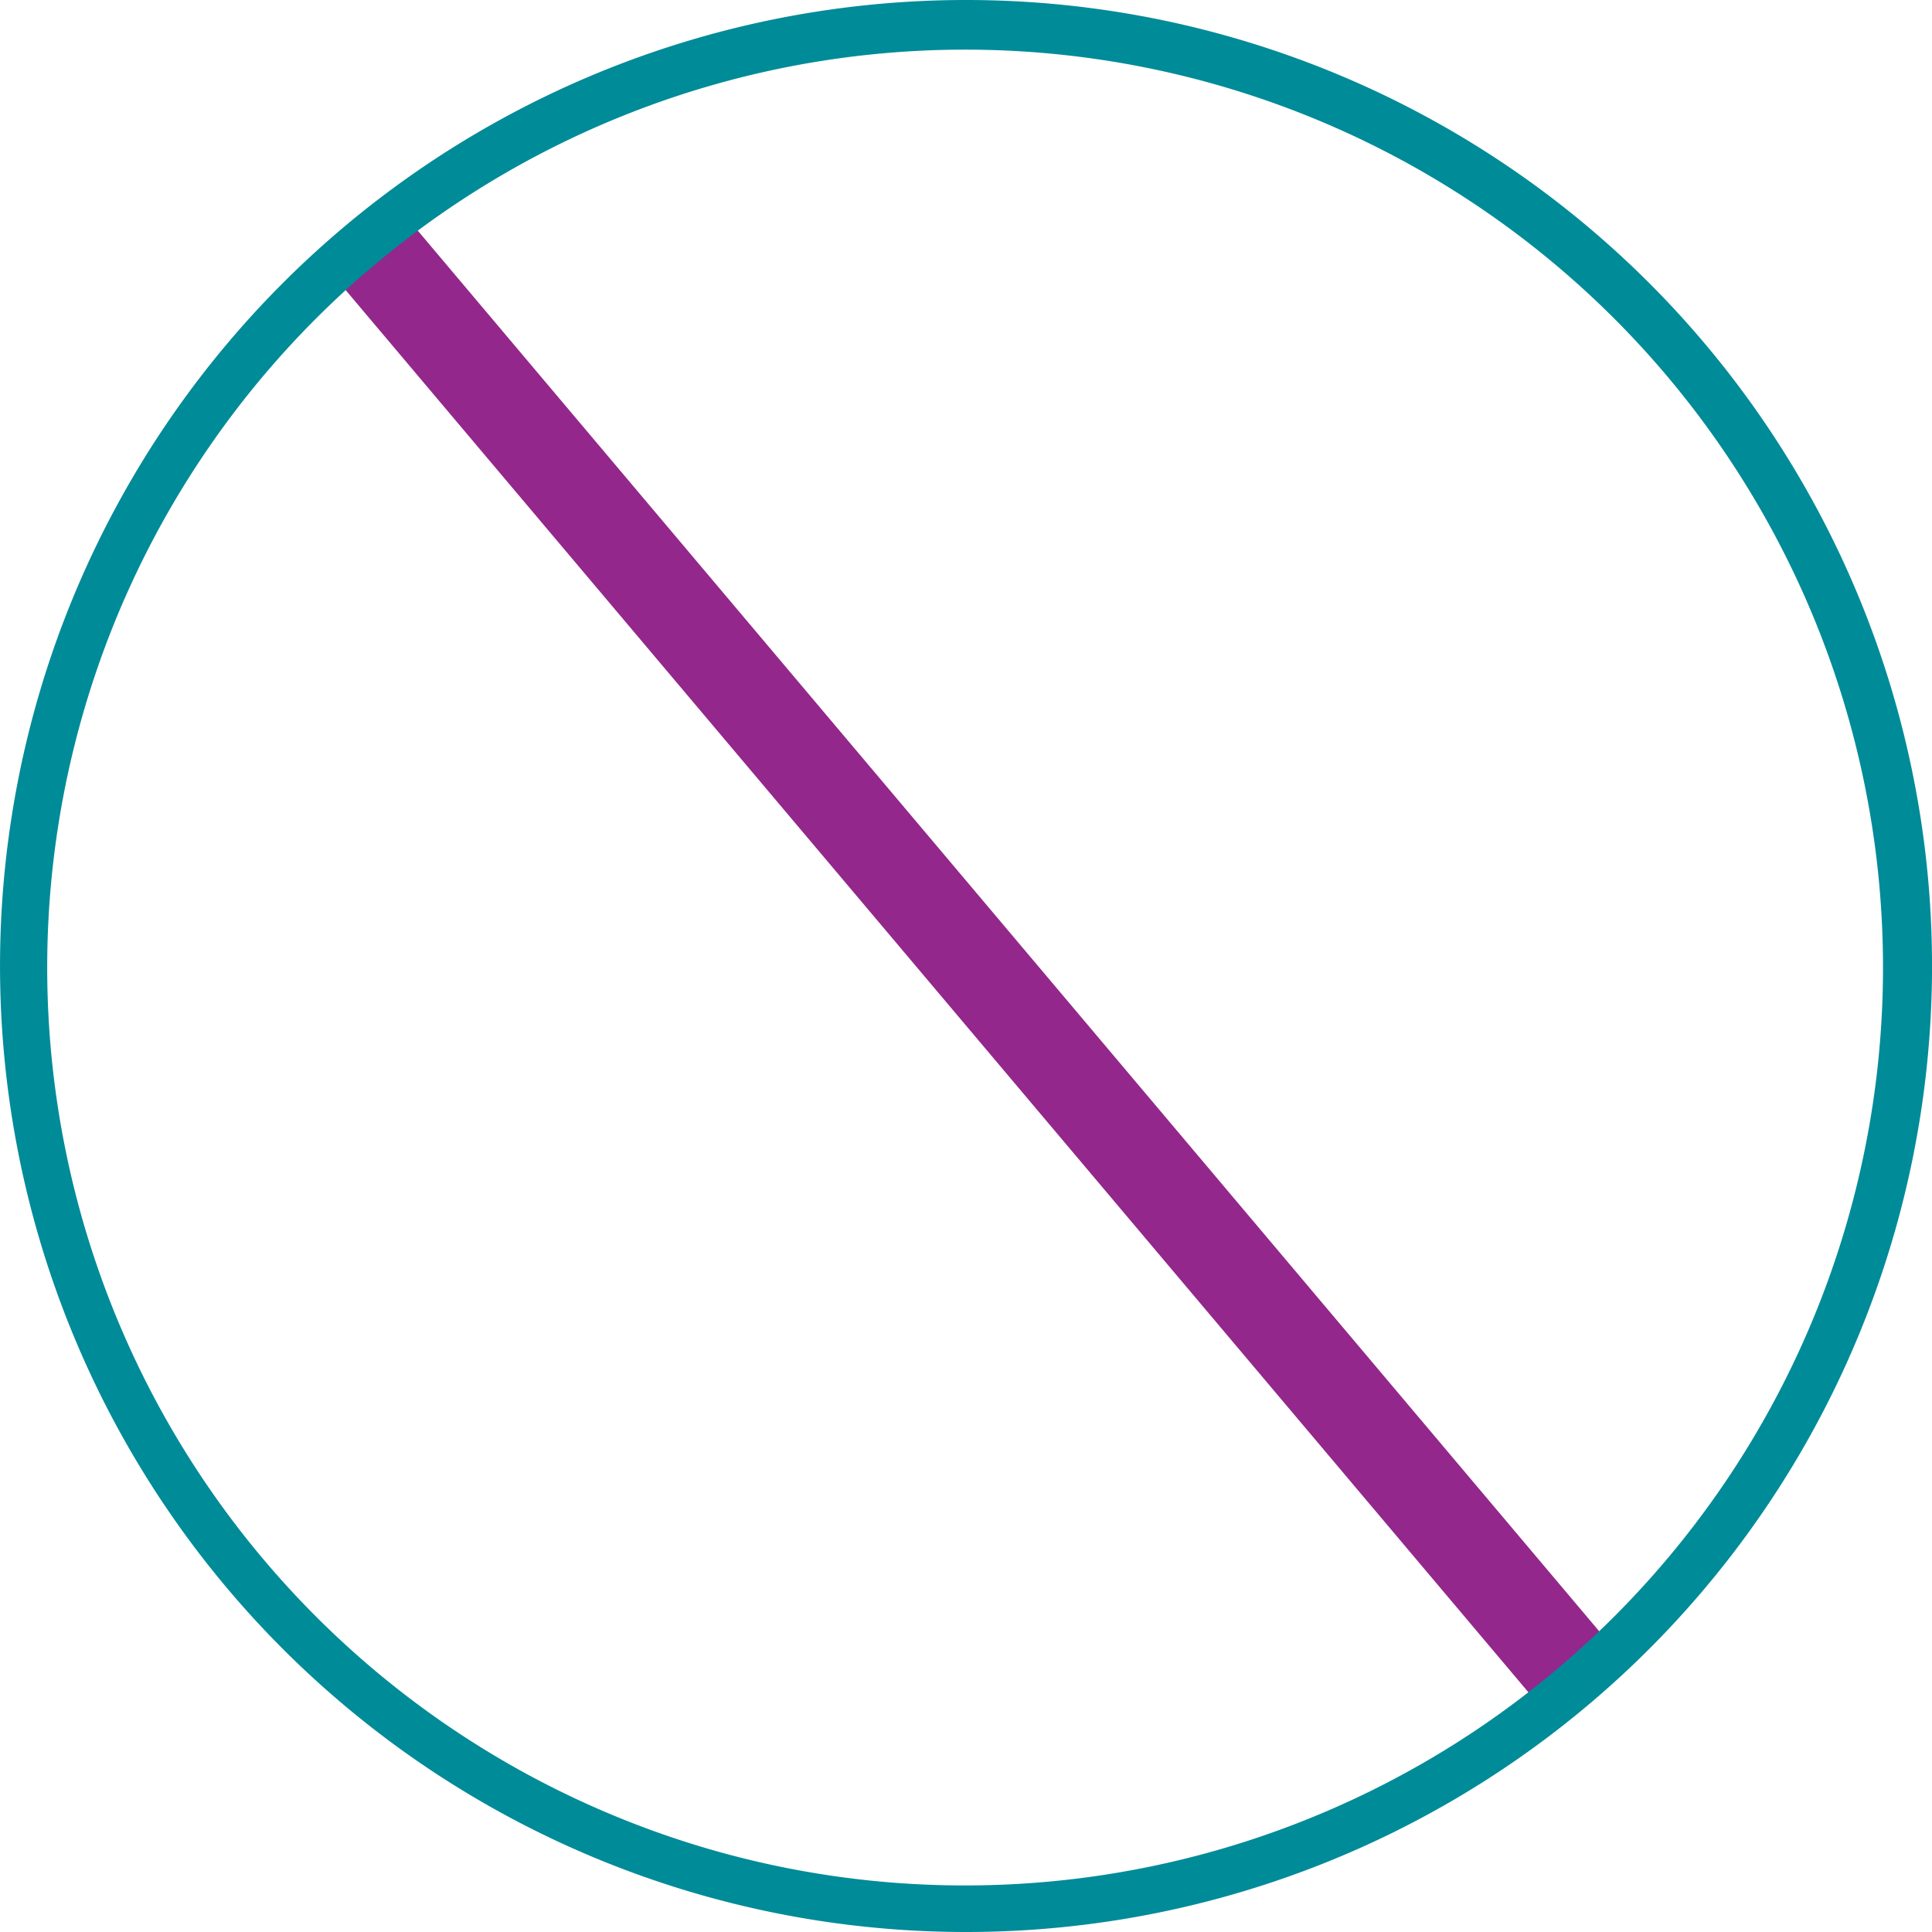
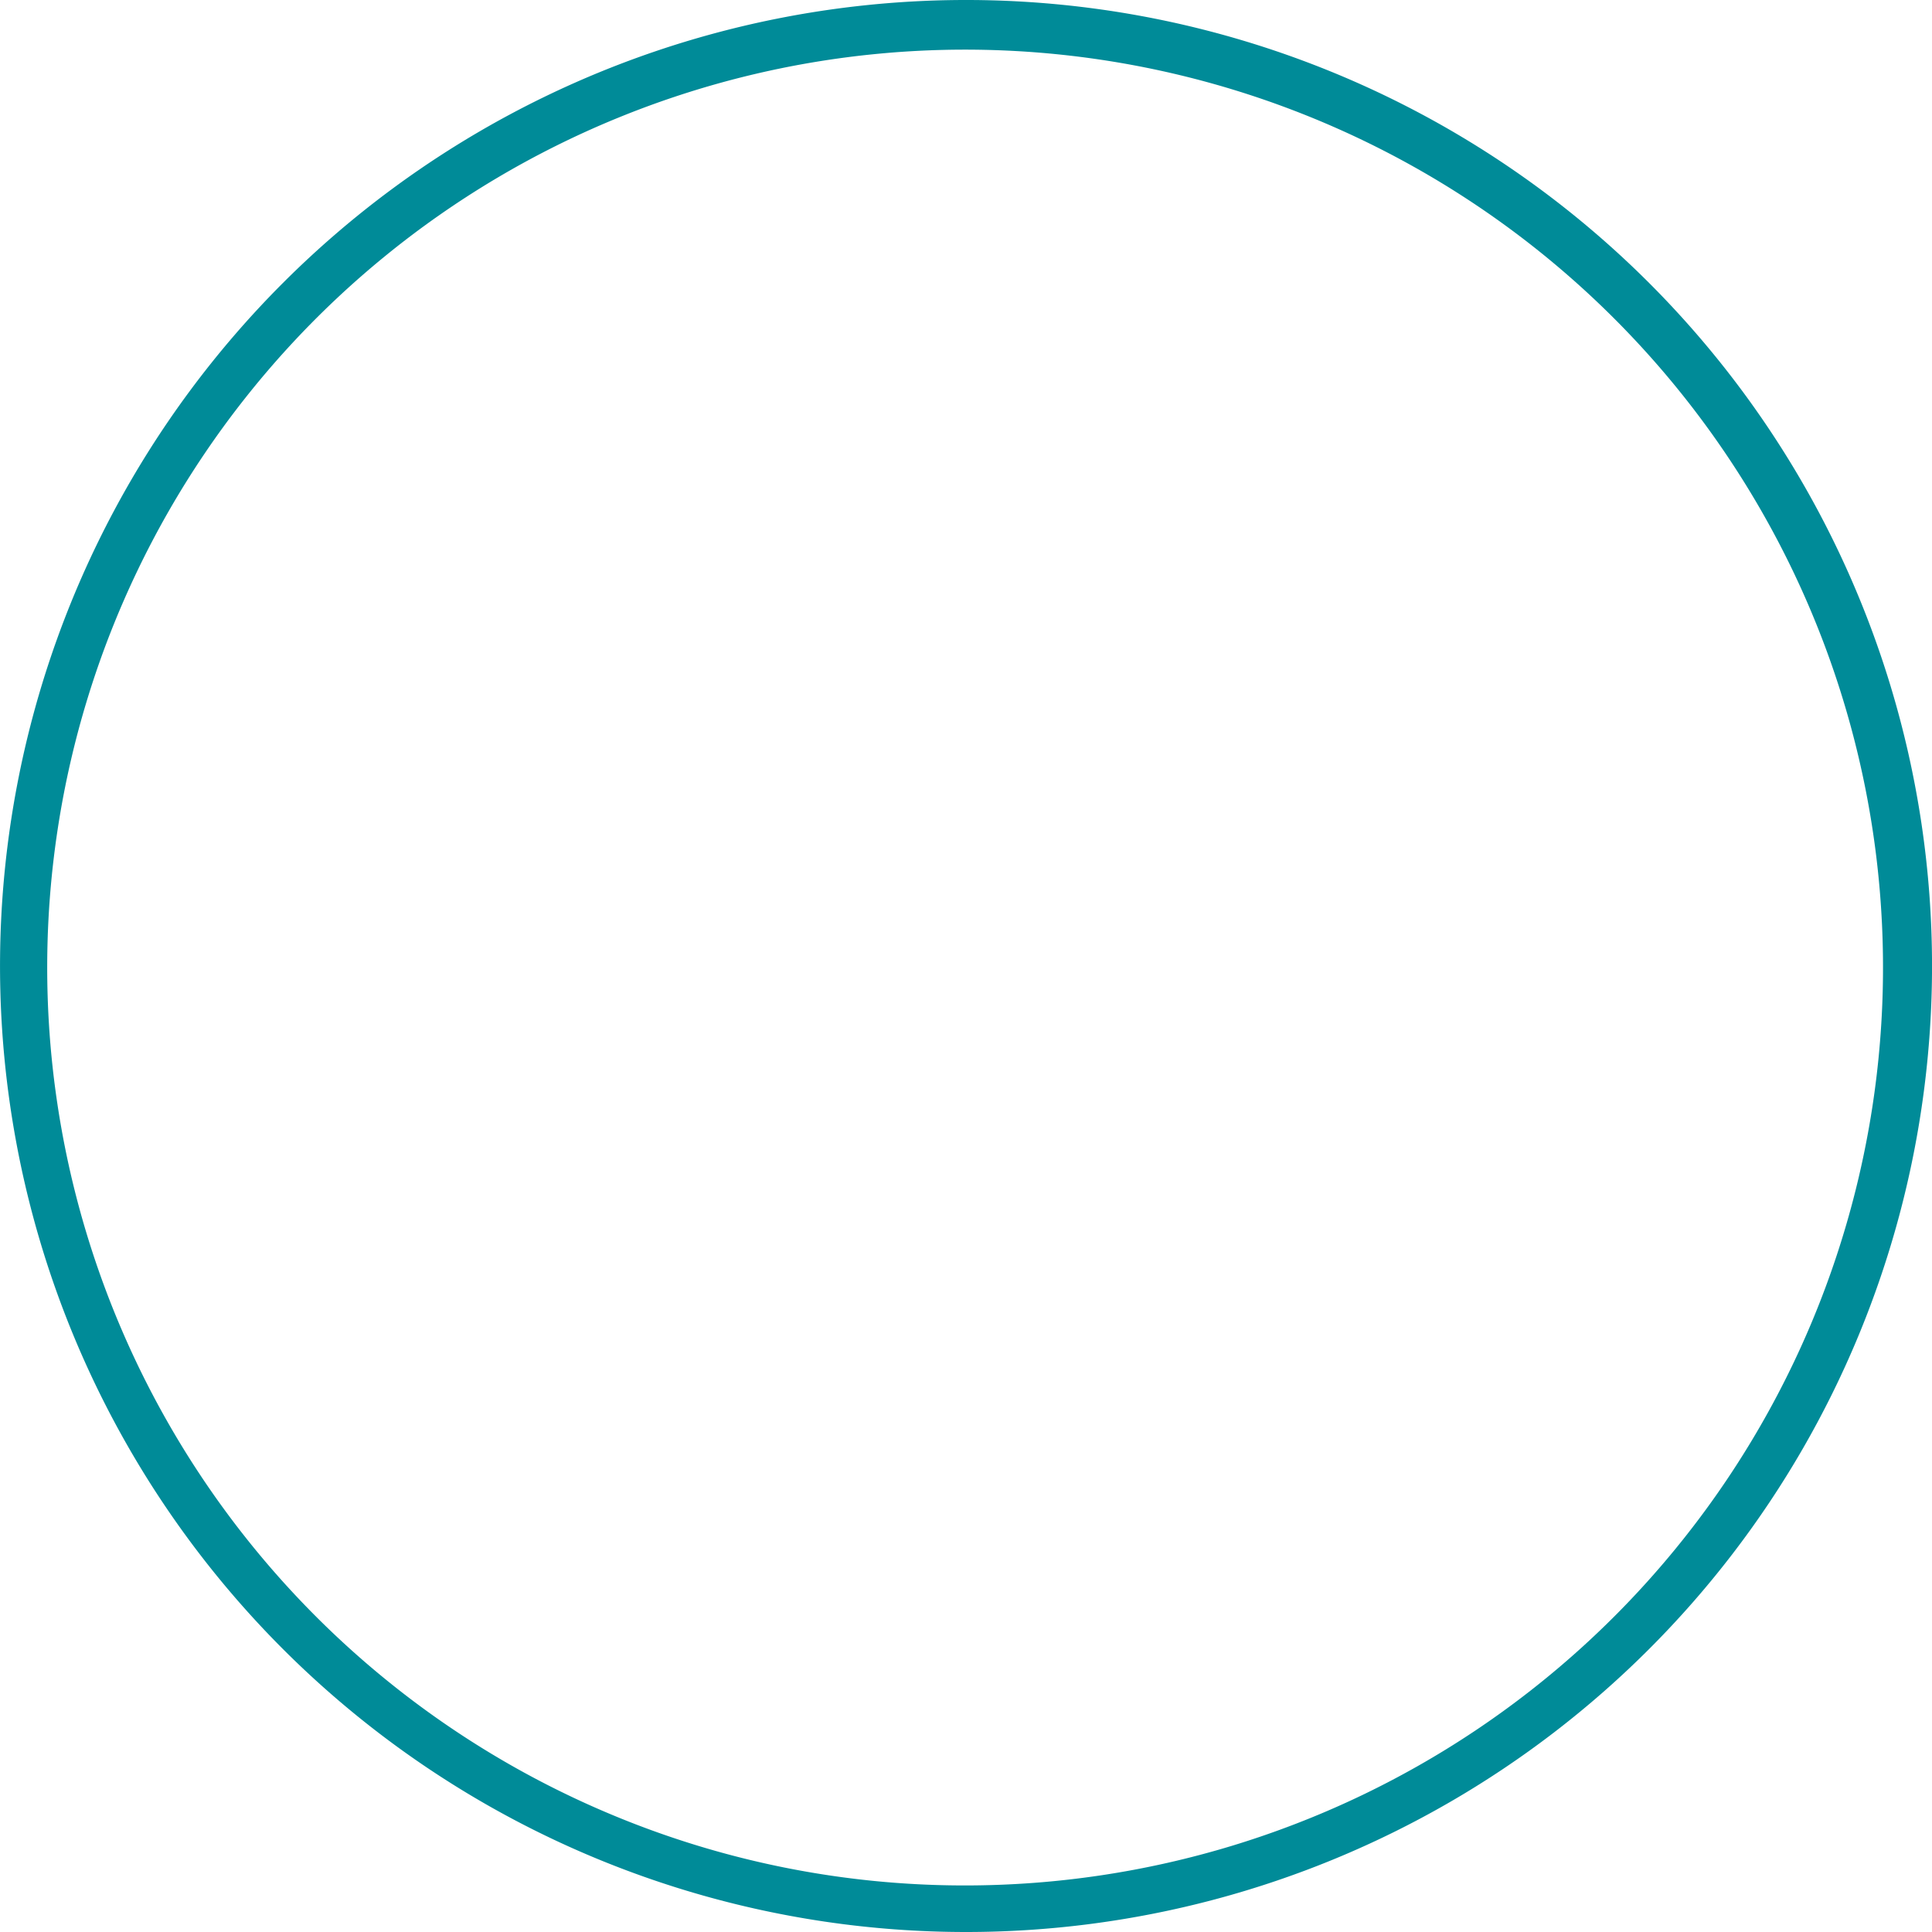
<svg xmlns="http://www.w3.org/2000/svg" width="124" height="124" viewBox="0 0 124 124">
  <g id="Group_20" data-name="Group 20" transform="translate(-405.739 -1542.458)">
-     <path id="Path_19" data-name="Path 19" d="M22829.432-21181.973l-78.777-93.393,4.586-3.867,78.777,93.393Z" transform="translate(-22323.695 22835.301)" fill="#93278c" />
    <path id="Path_37277" data-name="Path 37277" d="M63.456,122.47a58.913,58.913,0,1,0-22.969-4.637,58.736,58.736,0,0,0,22.969,4.637m0,2.988a62,62,0,1,1,62-62,62,62,0,0,1-62,62" transform="translate(404.285 1541)" fill="#008b98" />
  </g>
</svg>